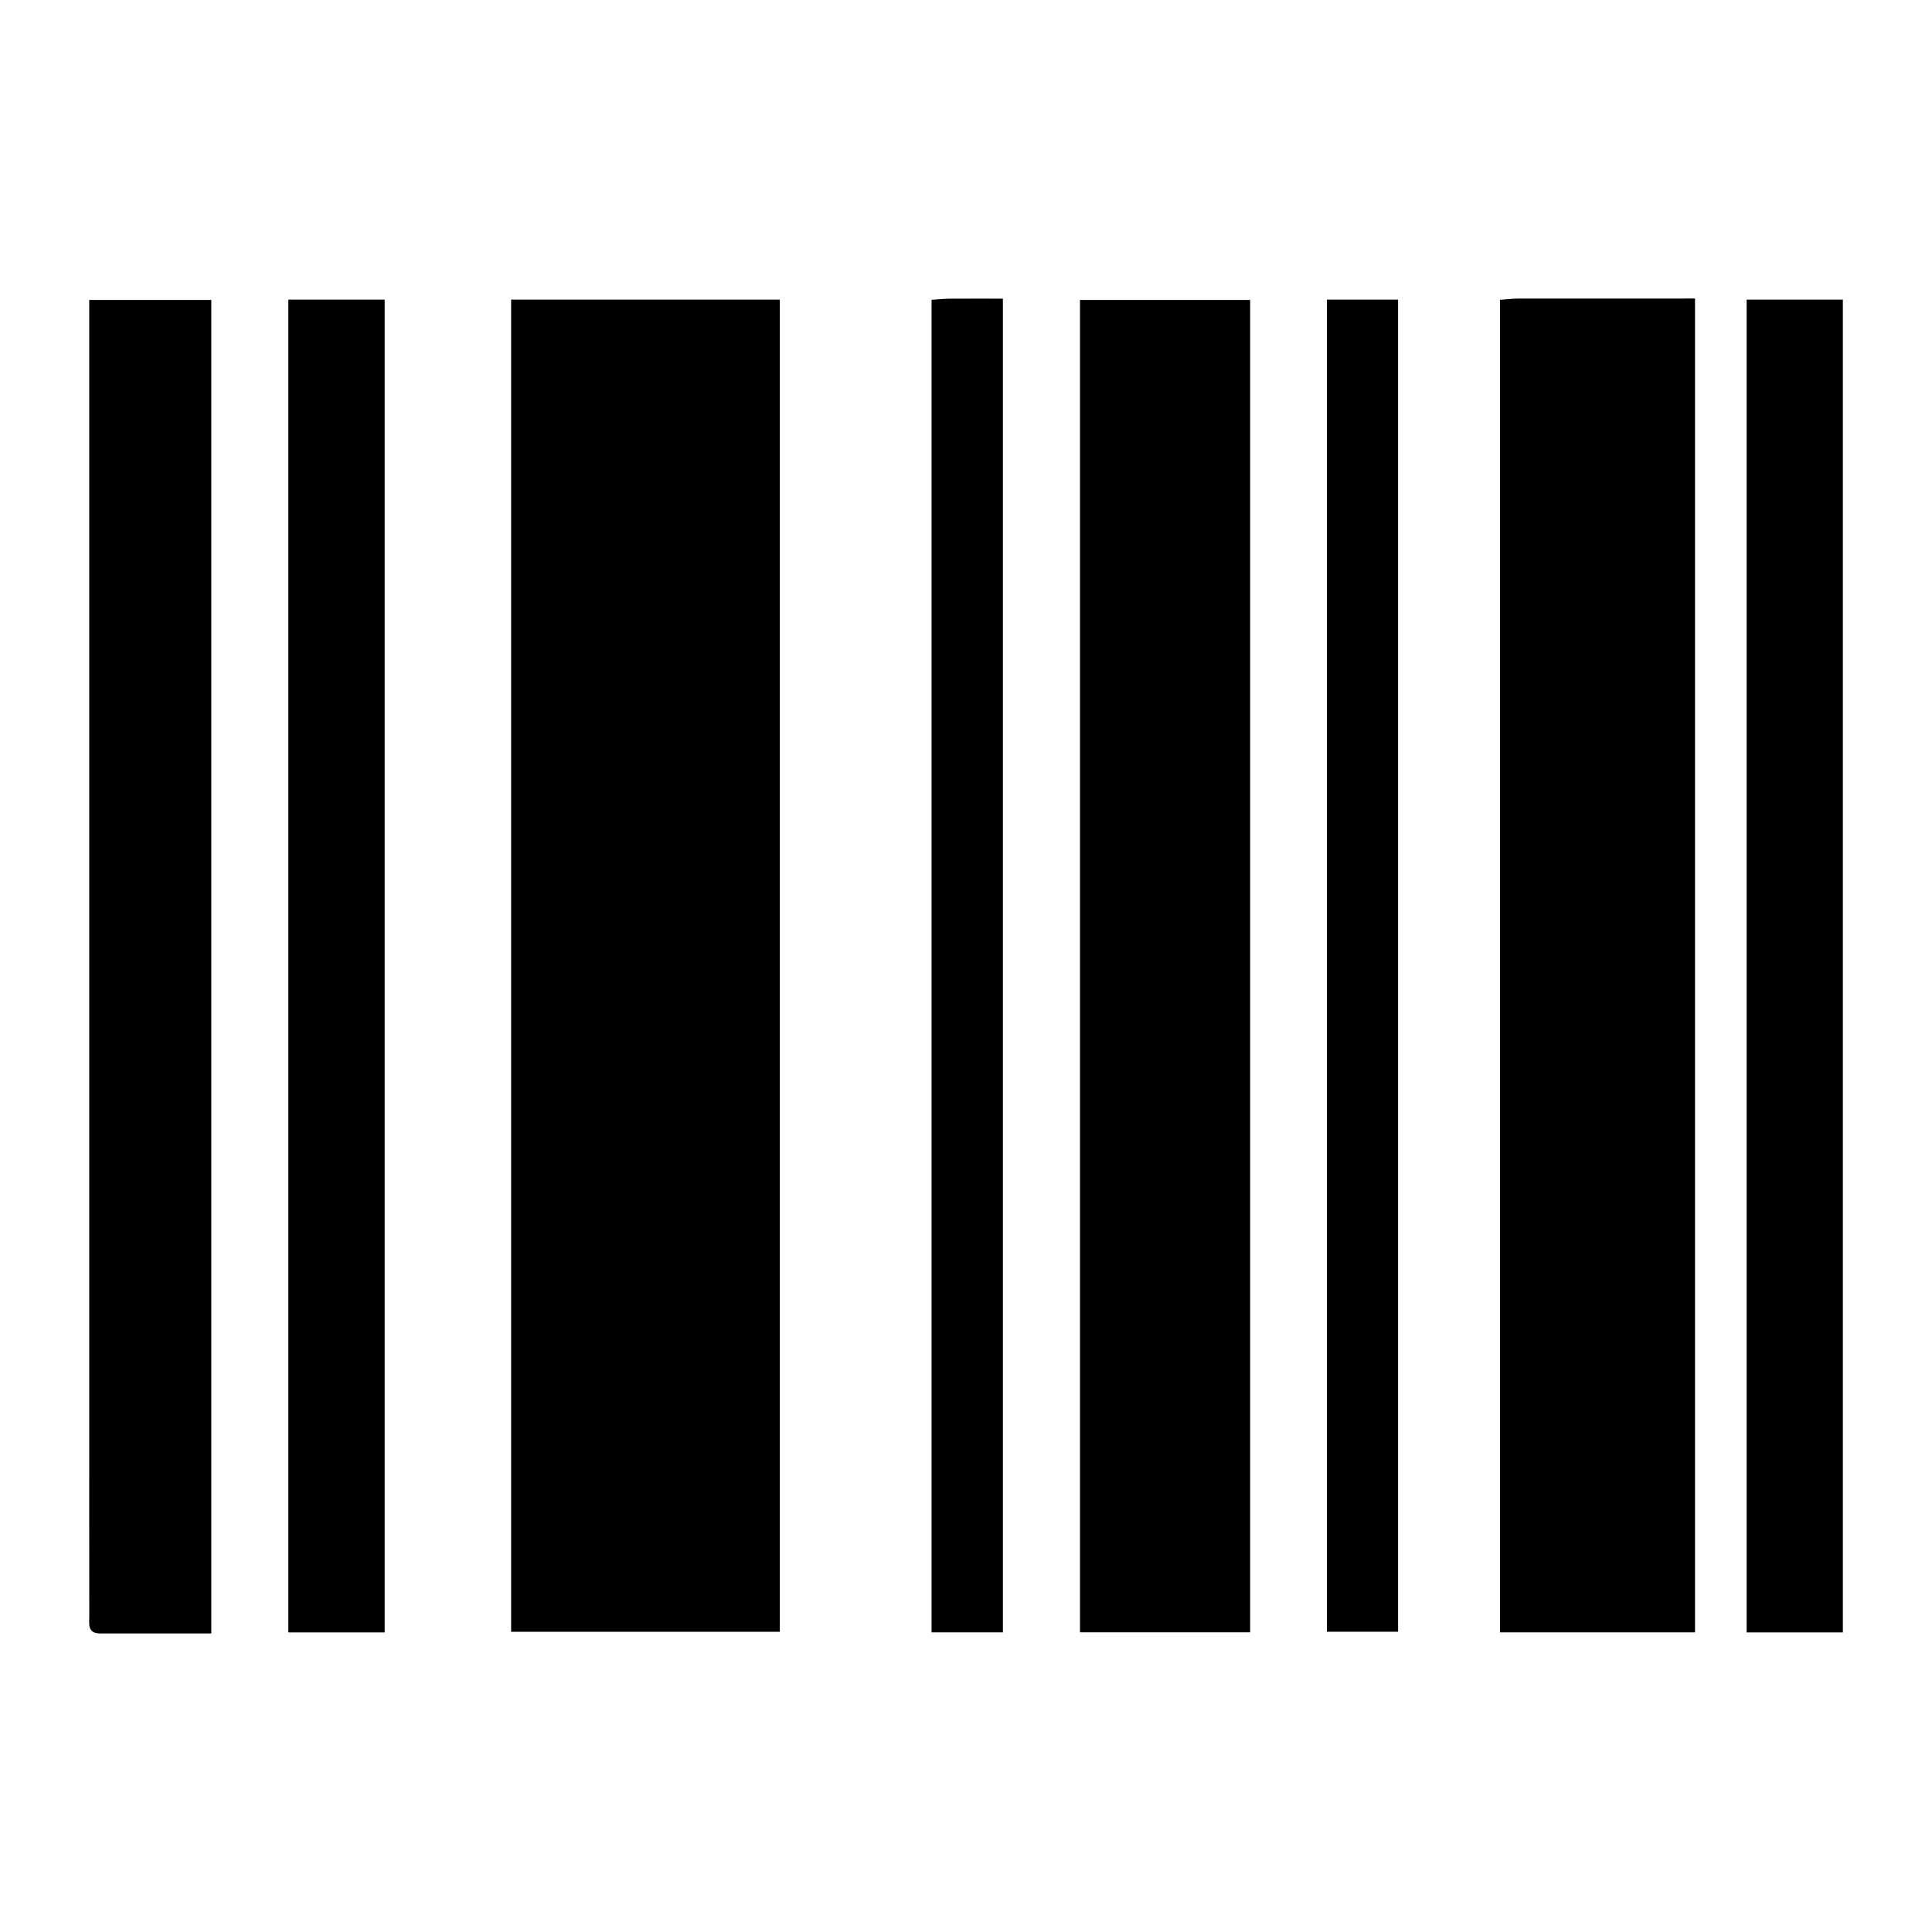
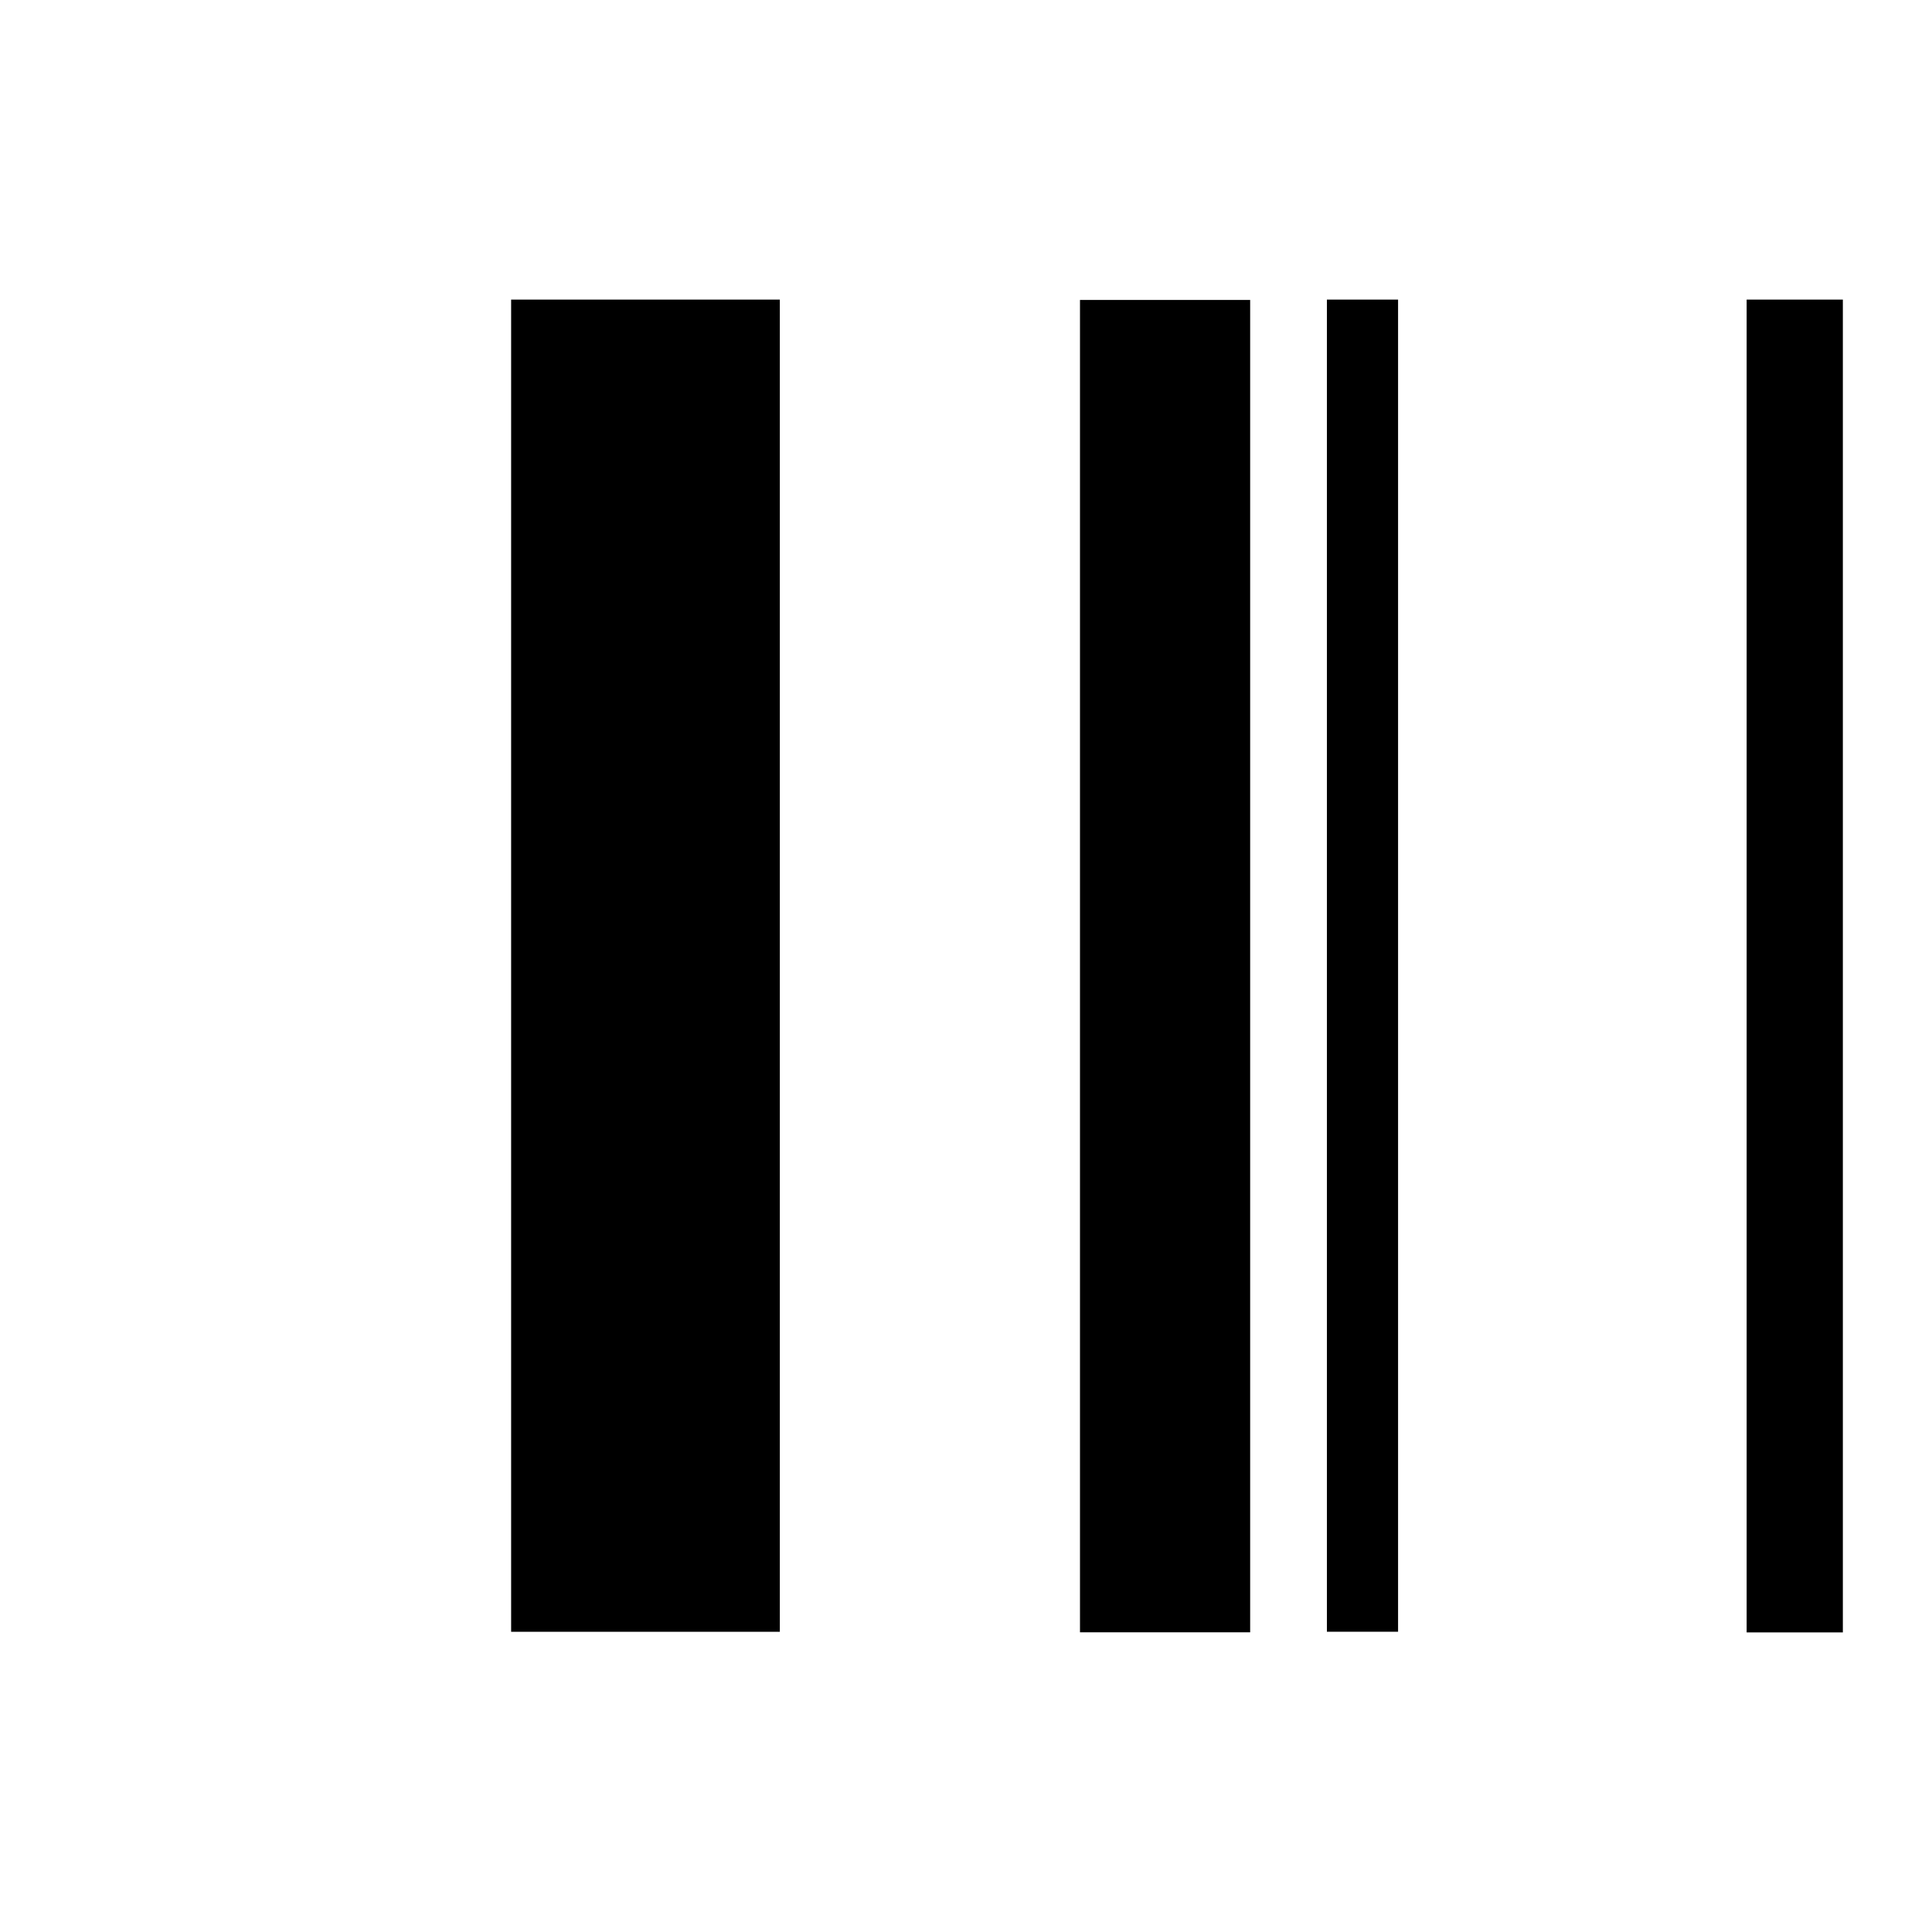
<svg xmlns="http://www.w3.org/2000/svg" version="1.1" id="Layer_1" x="0px" y="0px" width="50px" height="50px" viewBox="0 0 50 50" enable-background="new 0 0 50 50" xml:space="preserve">
  <g>
    <path fill-rule="evenodd" clip-rule="evenodd" d="M13.228,7.754c2.33,0,4.624,0,6.954,0c0,11.495,0,22.962,0,34.477   c-2.313,0-4.619,0-6.954,0C13.228,30.746,13.228,19.276,13.228,7.754z" />
-     <path fill-rule="evenodd" clip-rule="evenodd" d="M43.867,42.245c-1.692,0-3.351,0-5.048,0c0-11.506,0-22.982,0-34.487   c0.179-0.012,0.325-0.03,0.472-0.031c1.514-0.002,3.026-0.001,4.576-0.001C43.867,19.244,43.867,30.707,43.867,42.245z" />
    <path fill-rule="evenodd" clip-rule="evenodd" d="M32.354,42.244c-1.476,0-2.921,0-4.404,0c0-11.488,0-22.966,0-34.481   c1.455,0,2.911,0,4.404,0C32.354,19.245,32.354,30.707,32.354,42.244z" />
-     <path fill-rule="evenodd" clip-rule="evenodd" d="M5.469,42.273c-0.98,0-1.927,0-2.873,0.001c-0.345,0-0.285-0.255-0.285-0.462   c-0.003-1.585-0.002-3.169-0.002-4.754c0-9.573,0-19.146,0-28.72c0-0.179,0-0.359,0-0.575c1.076,0,2.099,0,3.16,0   C5.469,19.245,5.469,30.71,5.469,42.273z" />
-     <path fill-rule="evenodd" clip-rule="evenodd" d="M7.462,7.754c0.847,0,1.655,0,2.493,0c0,11.506,0,22.984,0,34.492   c-0.84,0-1.649,0-2.493,0C7.462,30.736,7.462,19.259,7.462,7.754z" />
    <path fill-rule="evenodd" clip-rule="evenodd" d="M47.693,42.246c-0.837,0-1.646,0-2.49,0c0-11.51,0-22.986,0-34.492   c0.844,0,1.651,0,2.49,0C47.693,19.257,47.693,30.735,47.693,42.246z" />
-     <path fill-rule="evenodd" clip-rule="evenodd" d="M25.955,42.245c-0.622,0-1.213,0-1.846,0c0-11.506,0-22.982,0-34.488   c0.179-0.011,0.325-0.026,0.471-0.027c0.447-0.003,0.894-0.001,1.375-0.001C25.955,19.243,25.955,30.707,25.955,42.245z" />
    <path fill-rule="evenodd" clip-rule="evenodd" d="M34.34,7.754c0.63,0,1.222,0,1.842,0c0,11.495,0,22.96,0,34.475   c-0.606,0-1.208,0-1.842,0C34.34,30.746,34.34,19.279,34.34,7.754z" />
  </g>
</svg>